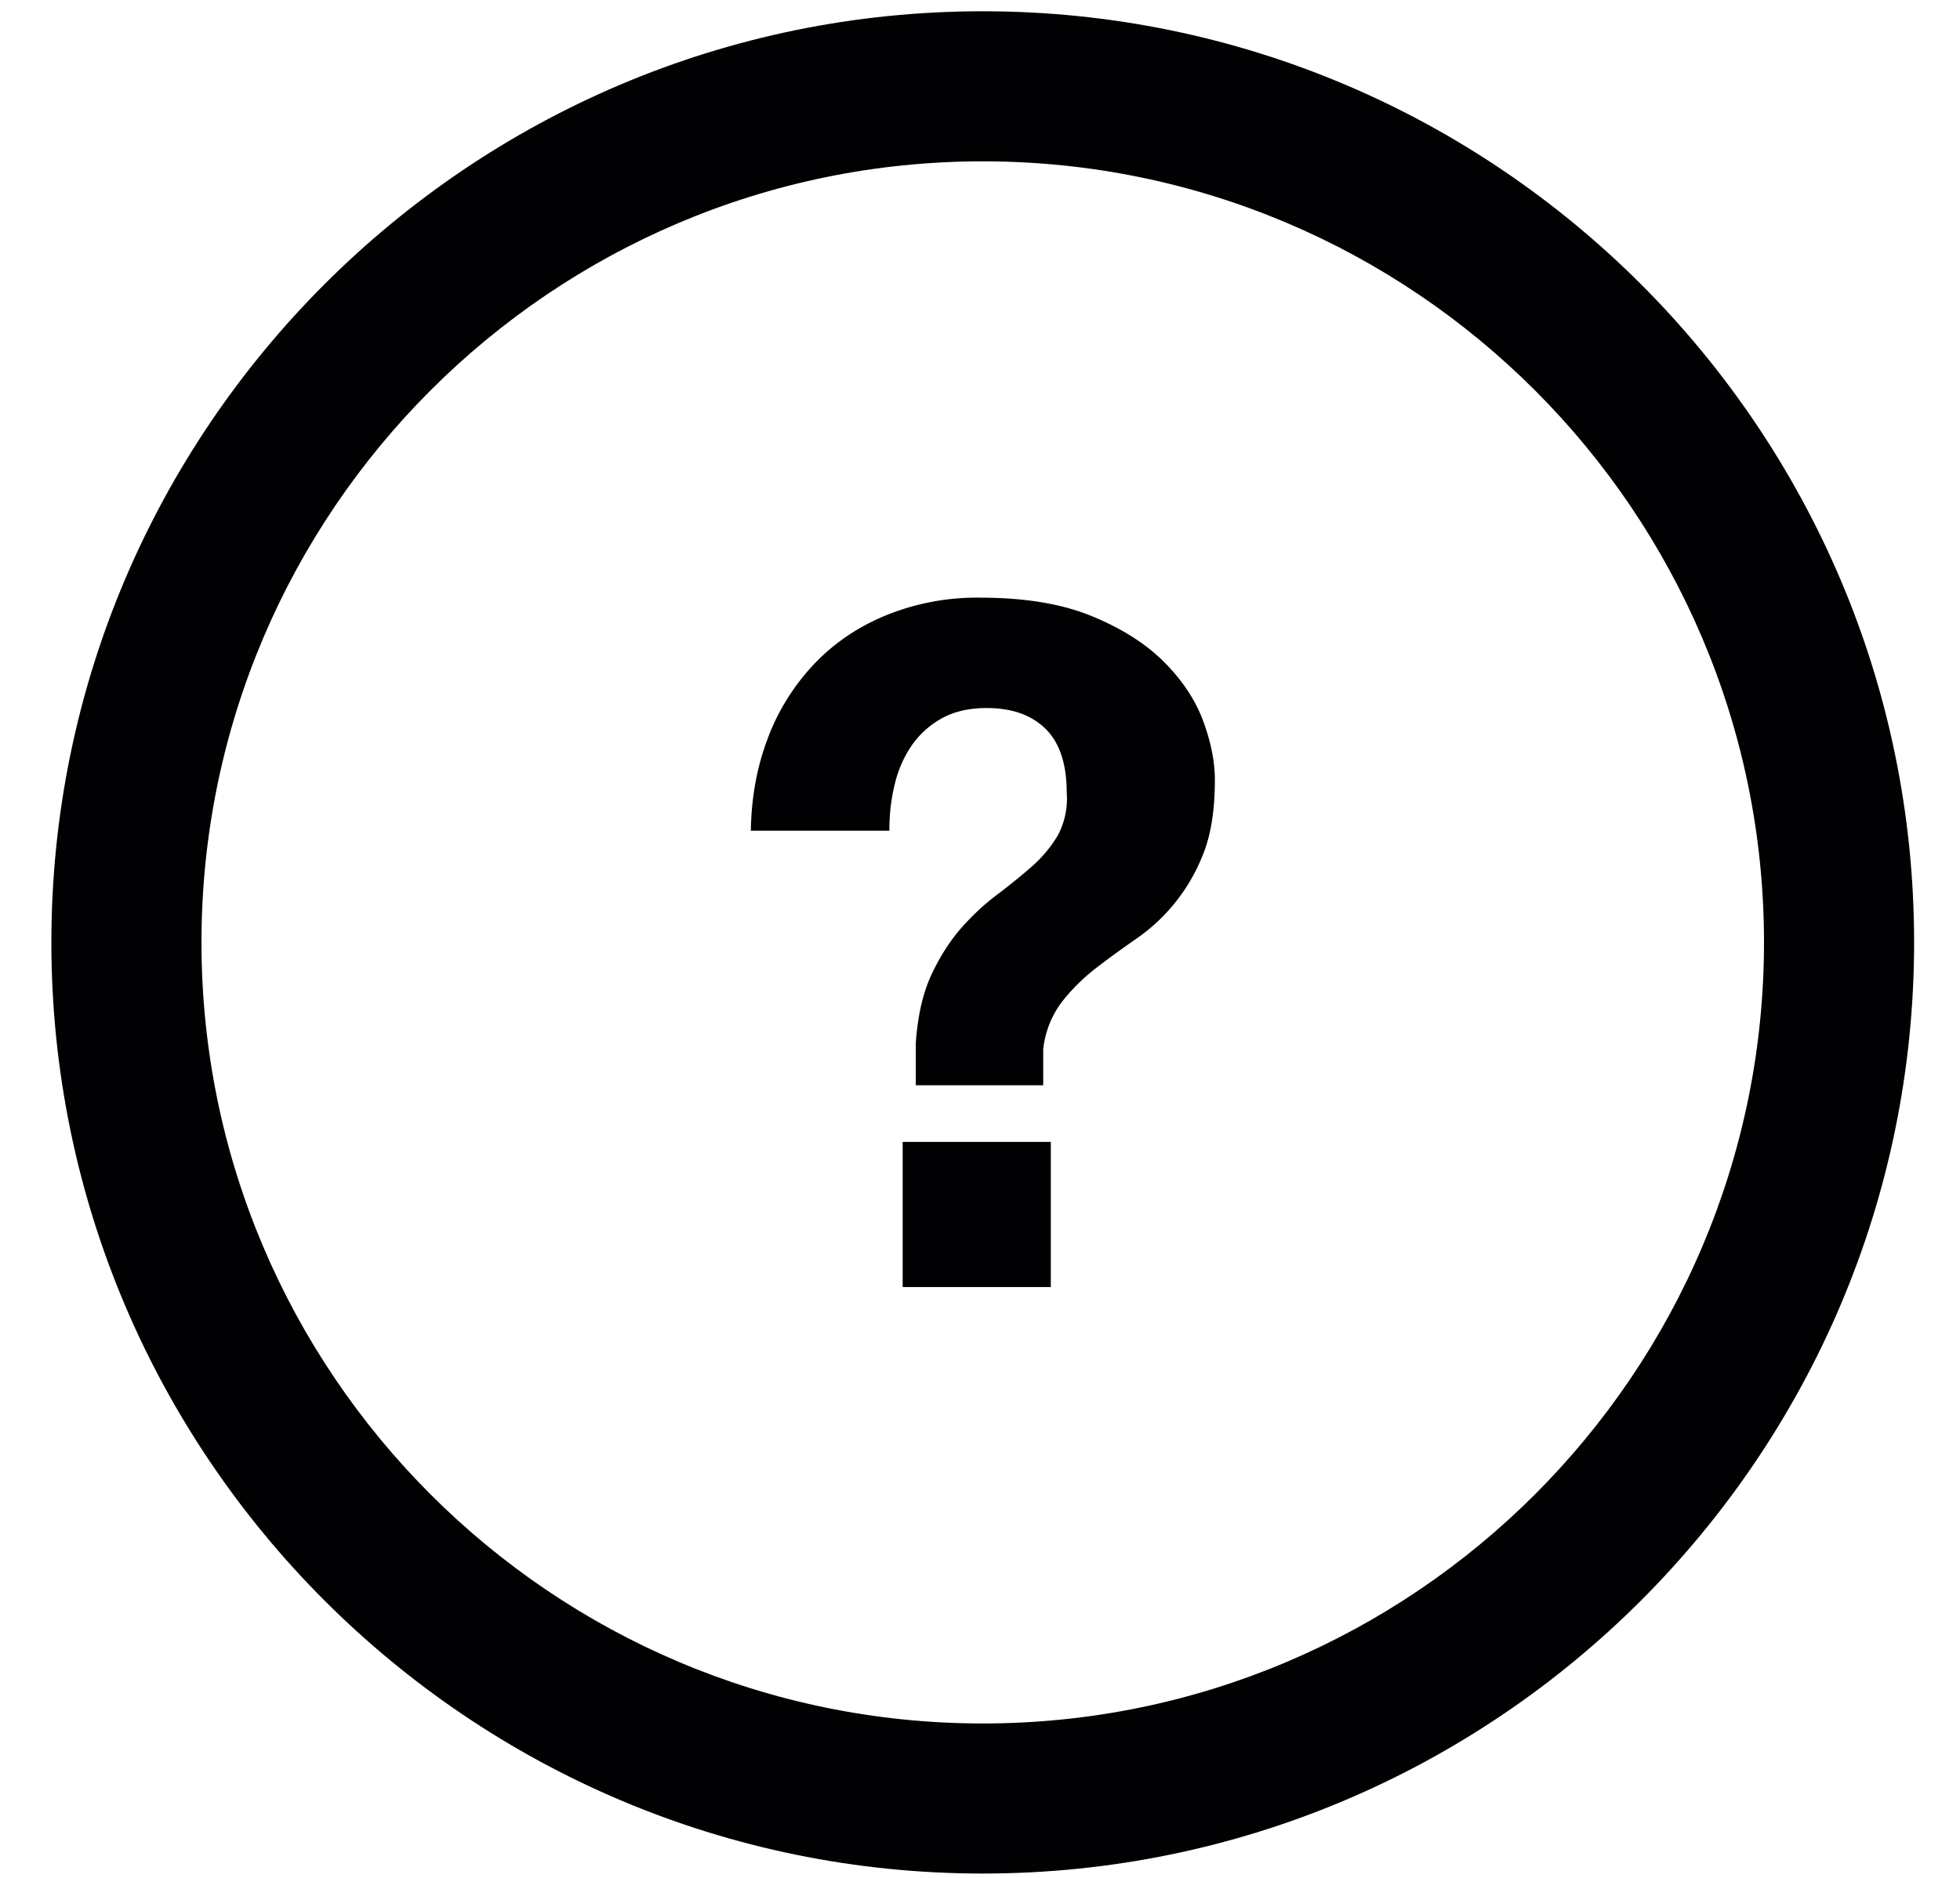
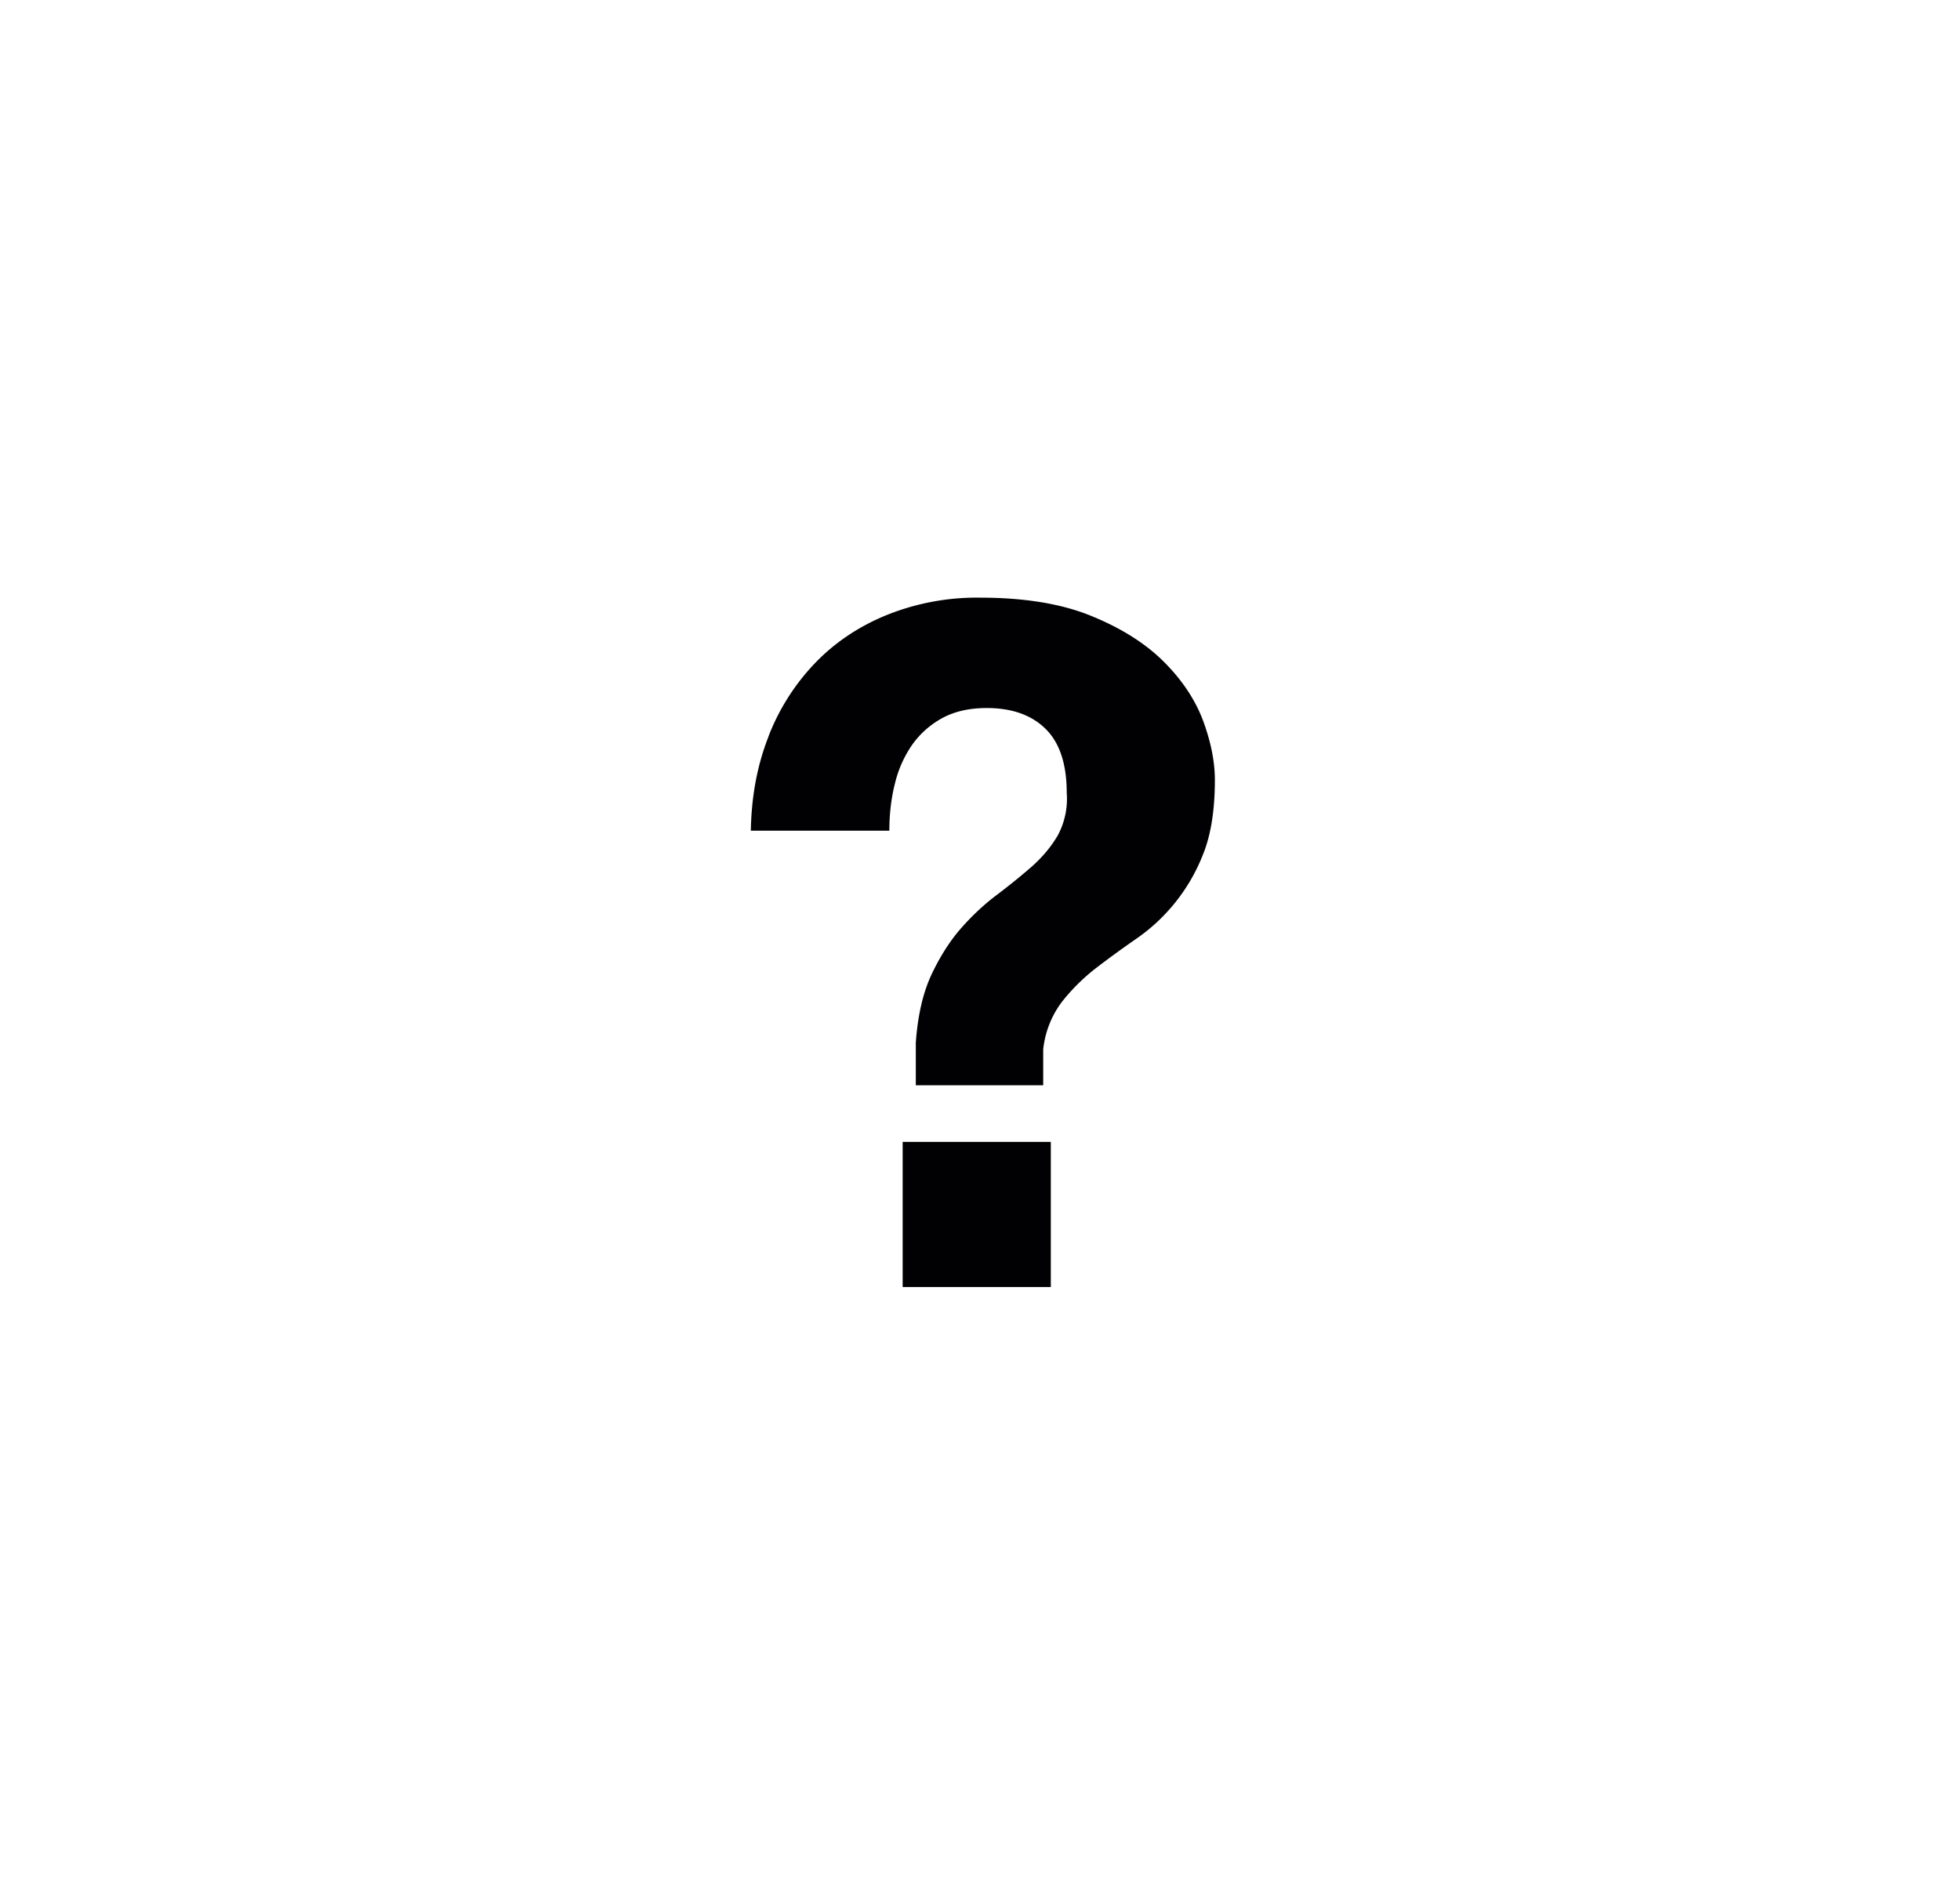
<svg xmlns="http://www.w3.org/2000/svg" width="24" height="23" fill="none">
-   <path fill="#010002" d="M12.034 22.947C5.745 22.947.629 17.831.629 11.542S5.745.138 12.034.138s11.404 5.116 11.404 11.404-5.115 11.405-11.404 11.405m0-20.971c-5.275 0-9.567 4.291-9.567 9.566s4.292 9.567 9.567 9.567 9.566-4.292 9.566-9.567-4.29-9.566-9.566-9.566" />
  <path fill="#010002" d="M9.406 9.03a2.7 2.7 0 0 1 .566-.9q.365-.383.878-.594A2.95 2.95 0 0 1 12 7.32q.819 0 1.368.226.549.225.884.56t.48.722q.143.388.144.722 0 .555-.144.912a2.25 2.25 0 0 1-.833 1.046q-.259.18-.49.358-.23.18-.41.41a1.17 1.17 0 0 0-.225.577v.439h-1.56v-.52q.035-.497.19-.831.157-.335.364-.572.209-.237.44-.41.23-.174.427-.346.196-.174.318-.382a.95.95 0 0 0 .109-.52q0-.53-.26-.785t-.722-.254q-.311 0-.537.12-.225.123-.37.325a1.4 1.4 0 0 0-.213.473q-.07.272-.07.584H9.194q.01-.624.213-1.144m3.46 4.956v1.778h-1.814v-1.778z" />
</svg>